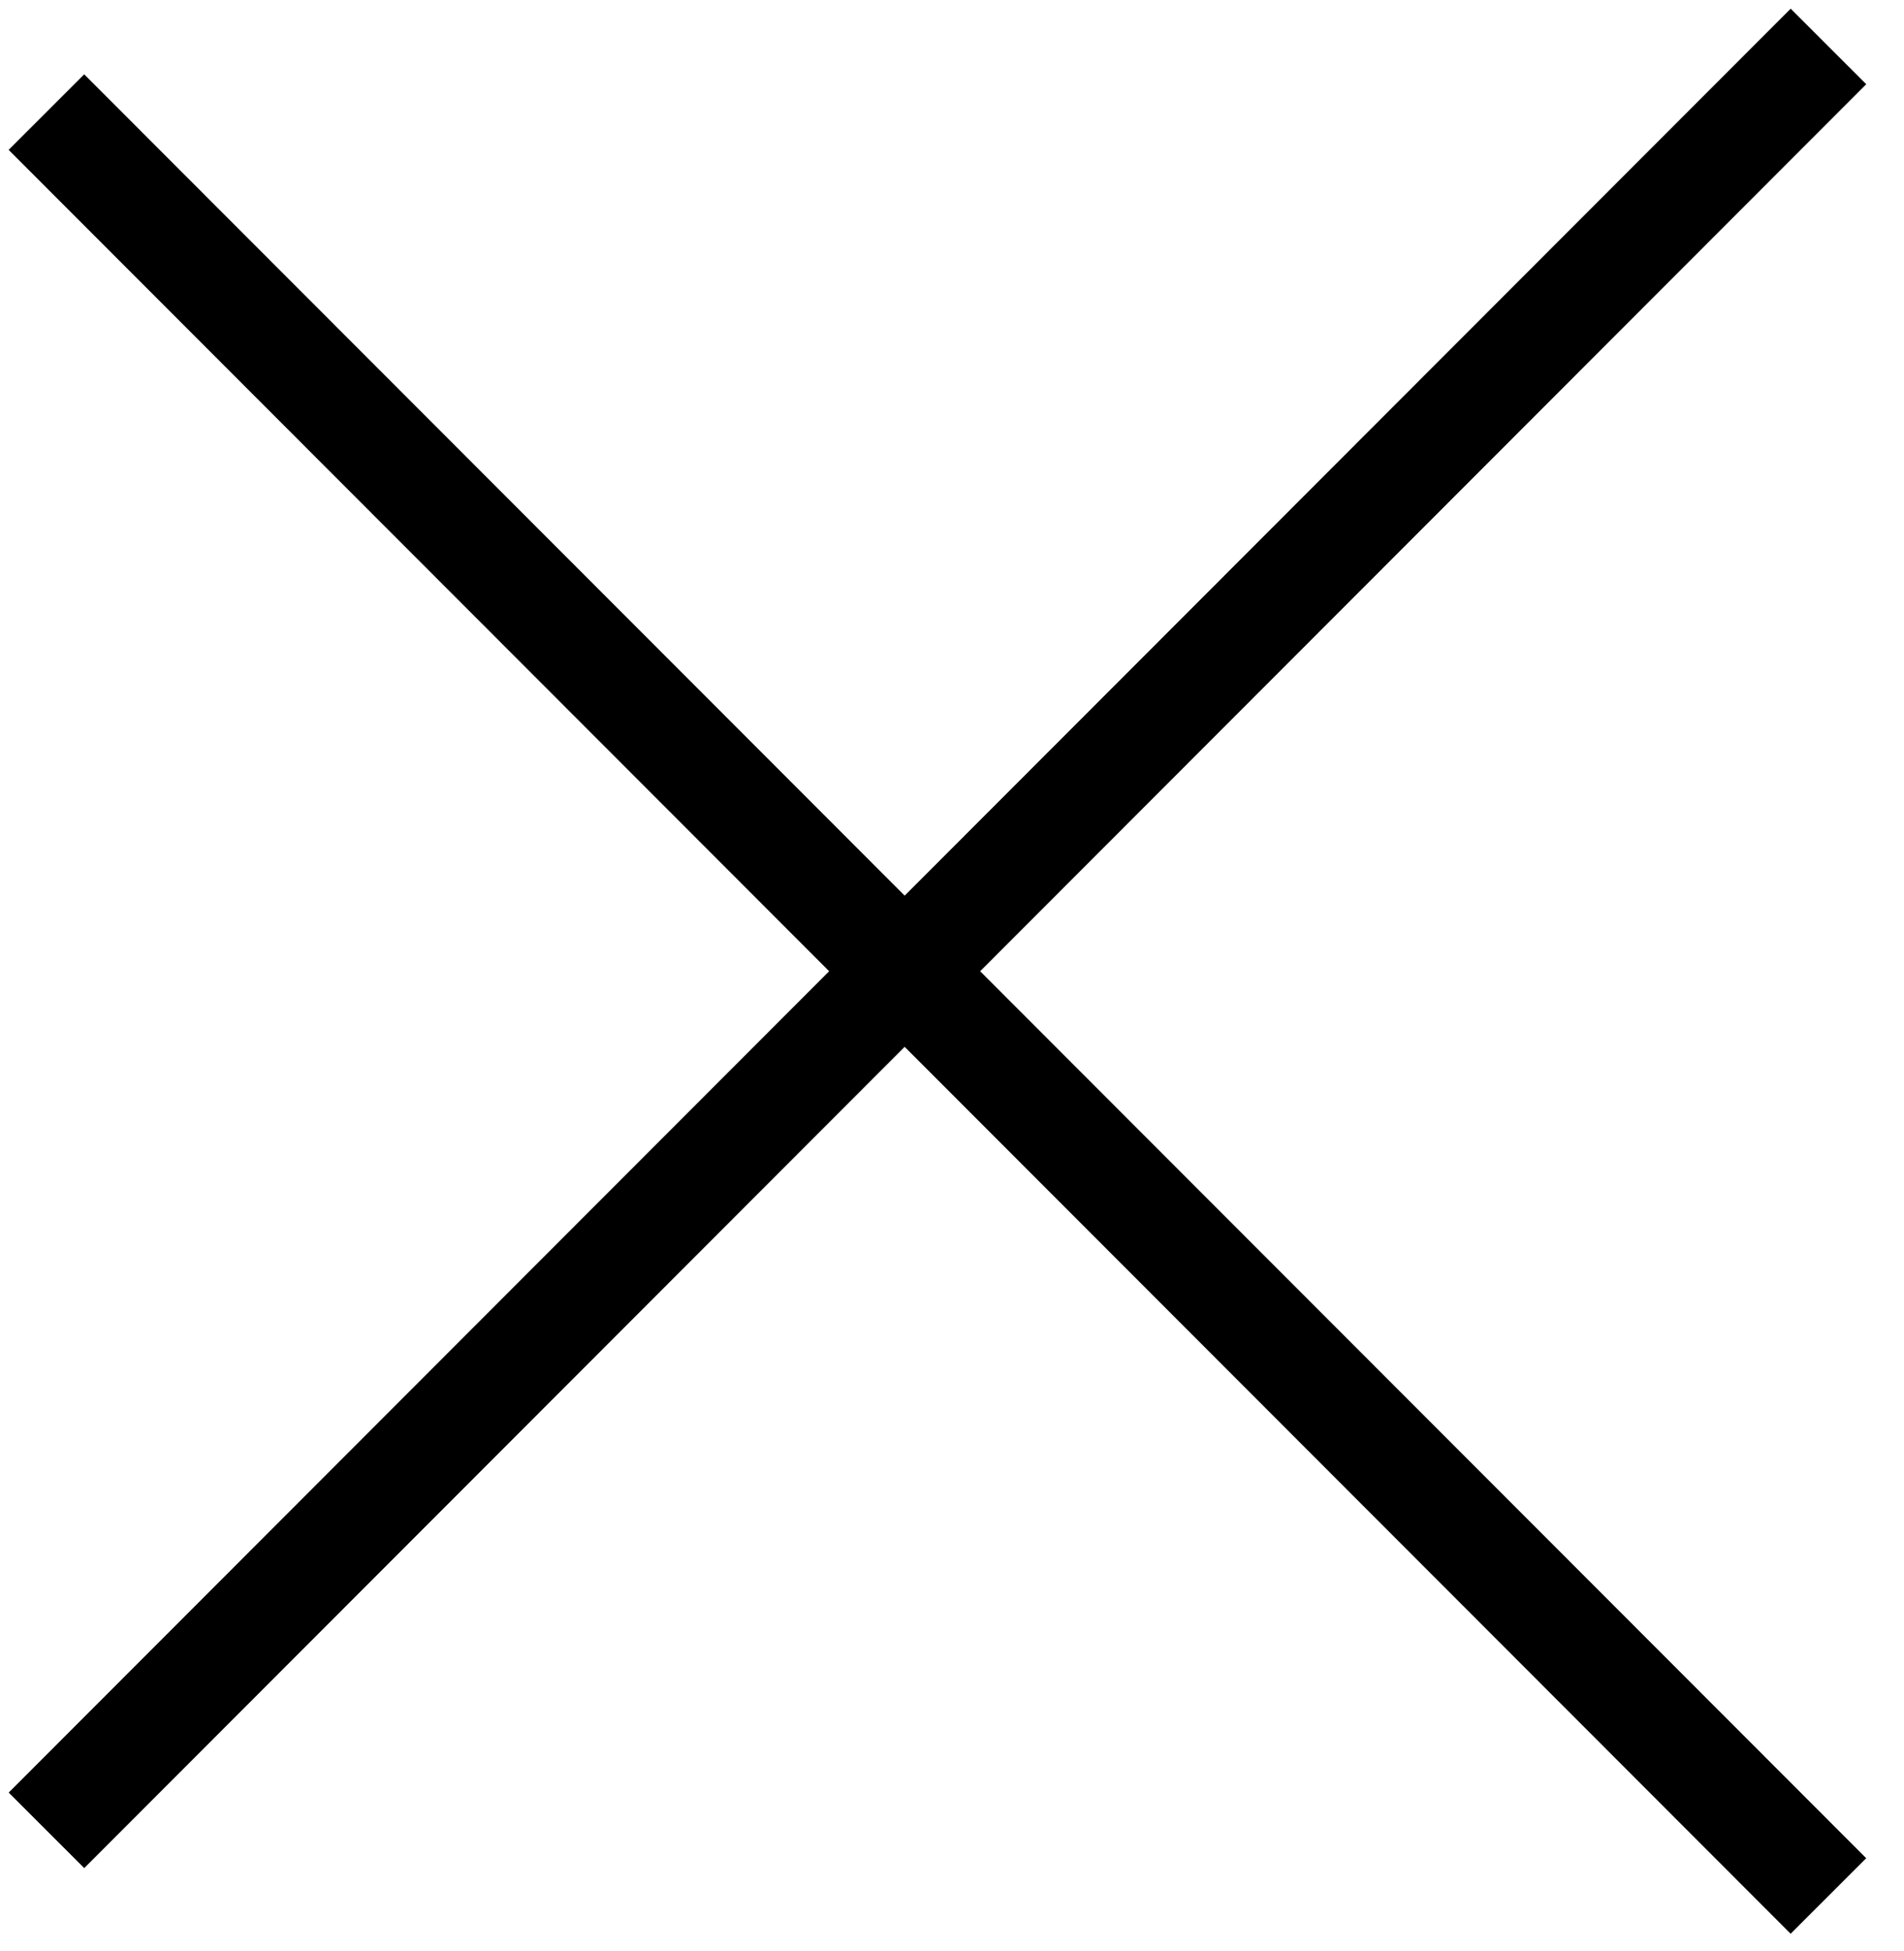
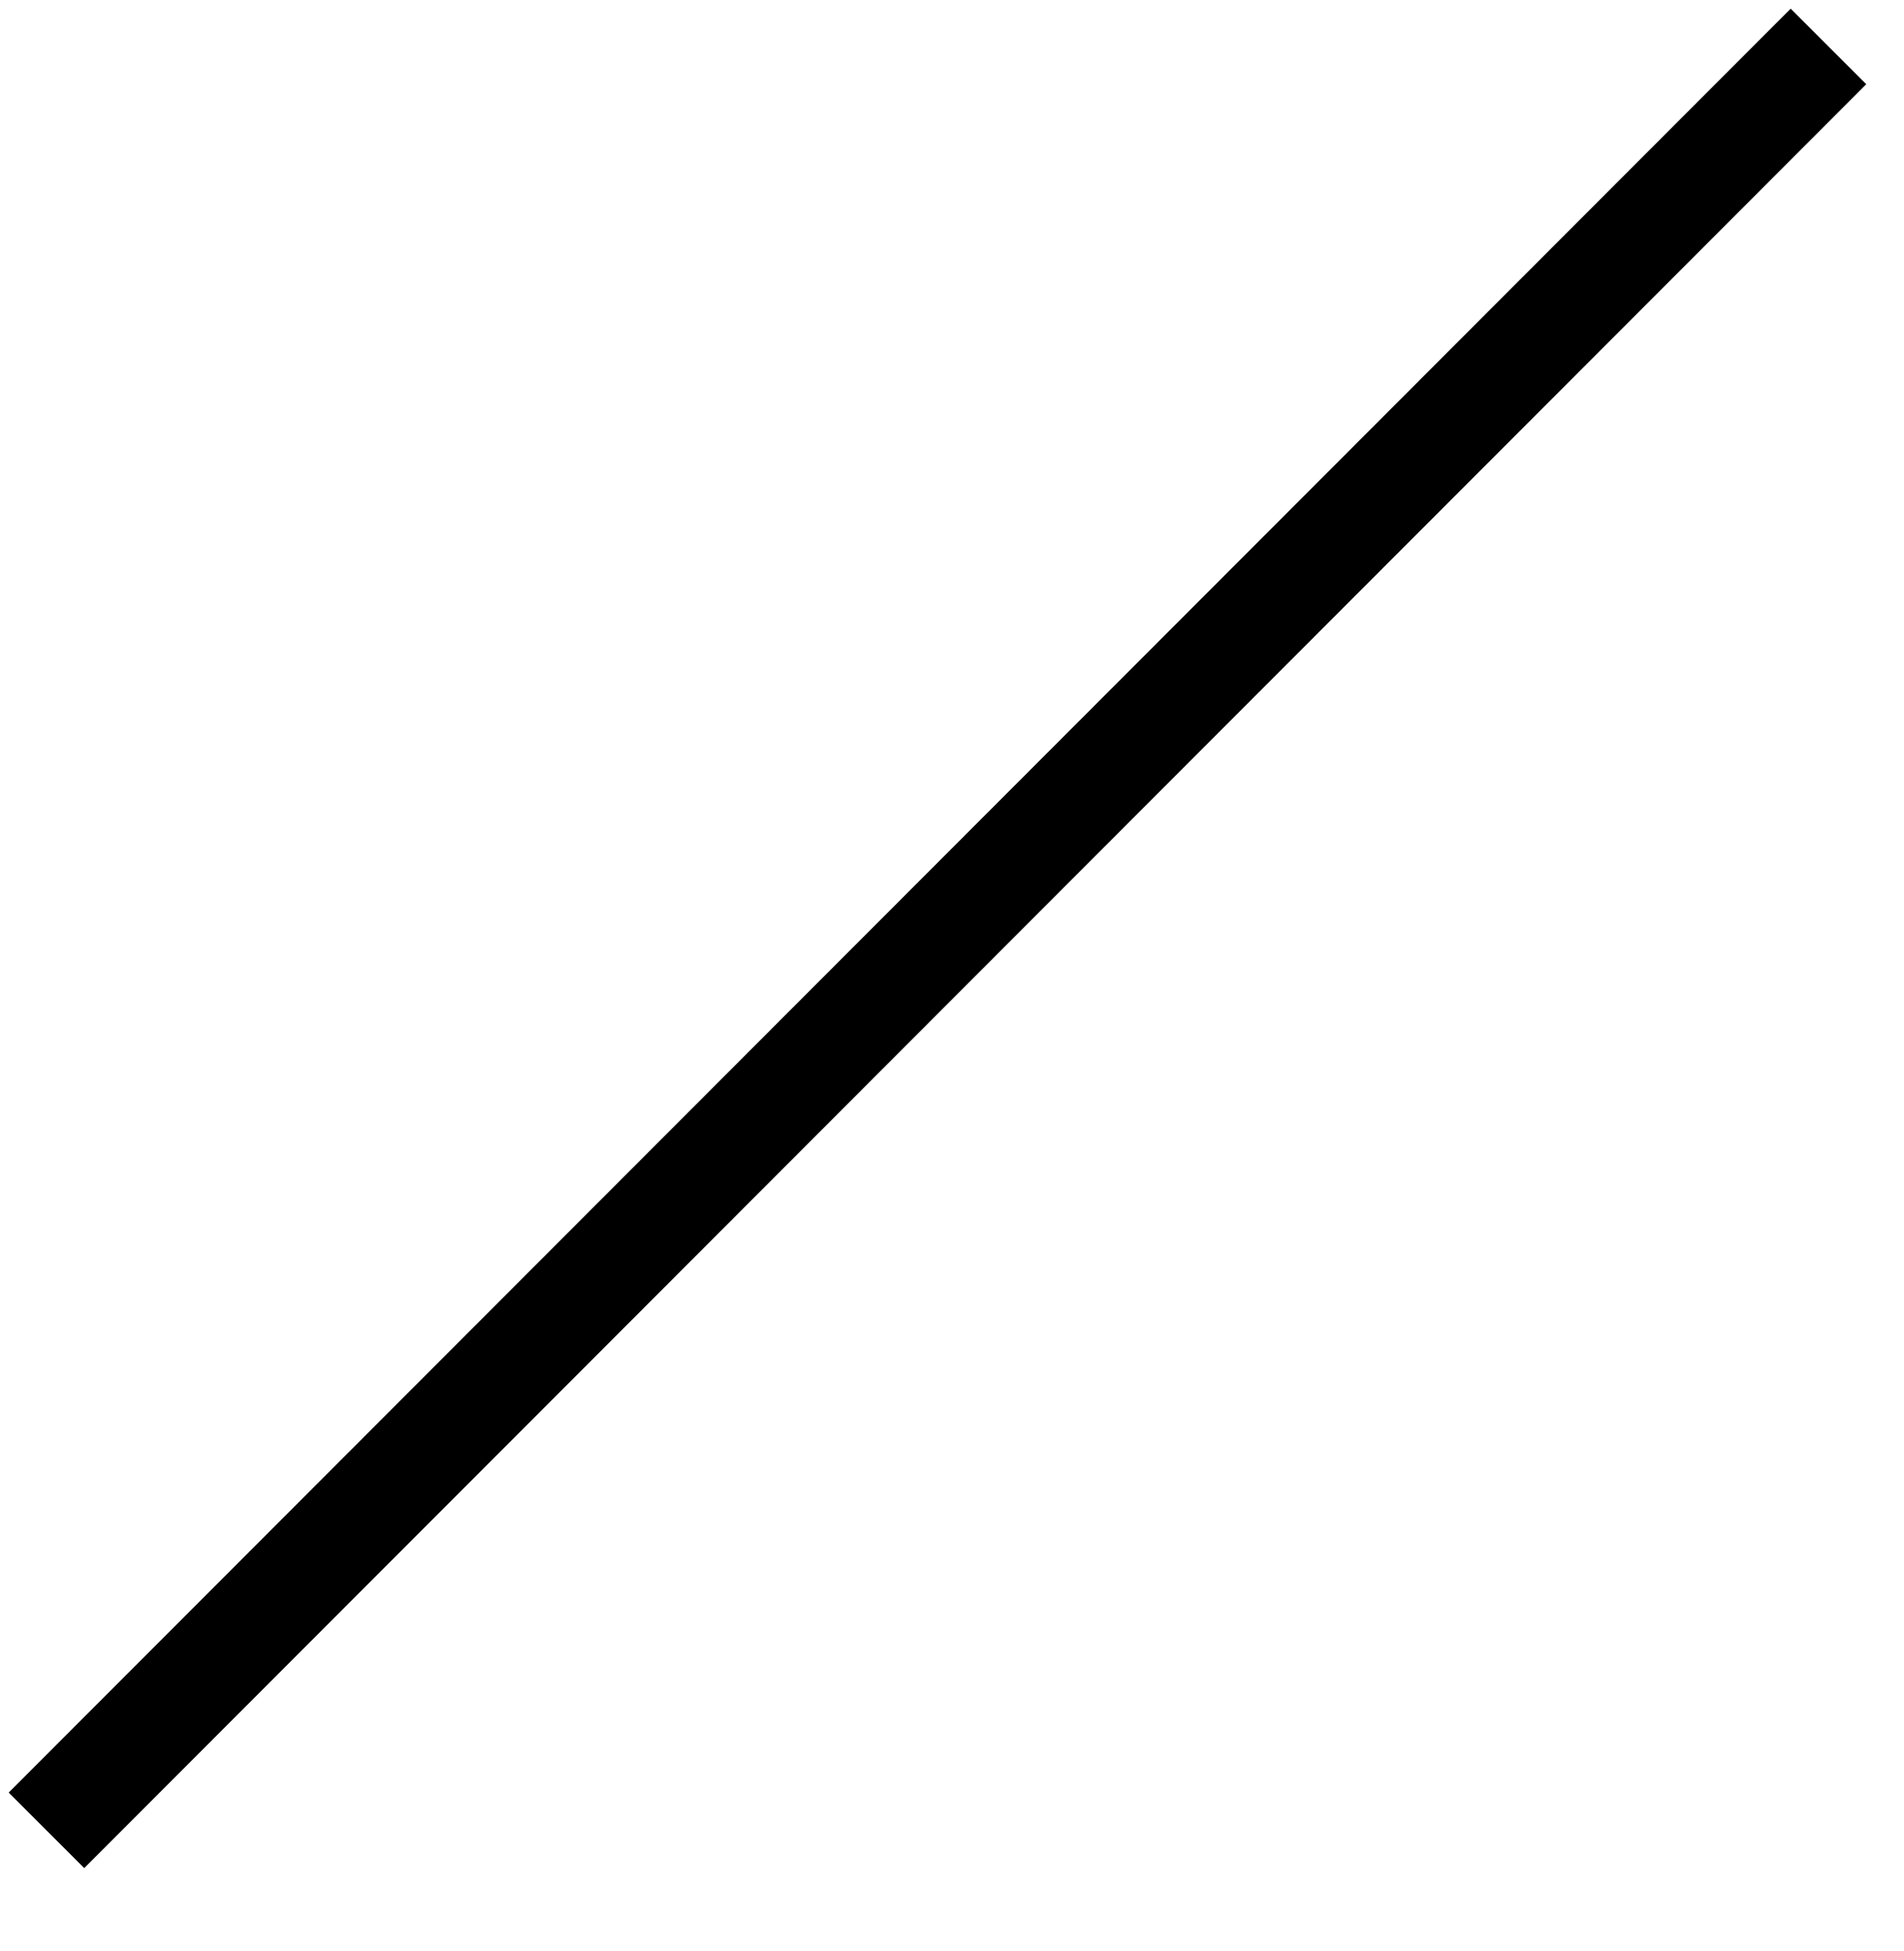
<svg xmlns="http://www.w3.org/2000/svg" viewBox="0 0 41 42">
  <g transform="translate(1 1)">
-     <path d="m.813.6 38.373 38.403-1.627 1.626-38.373-38.403z" />
    <path d="m37.56-.813 1.627 1.626-38.373 38.403-1.627-1.626z" />
  </g>
</svg>